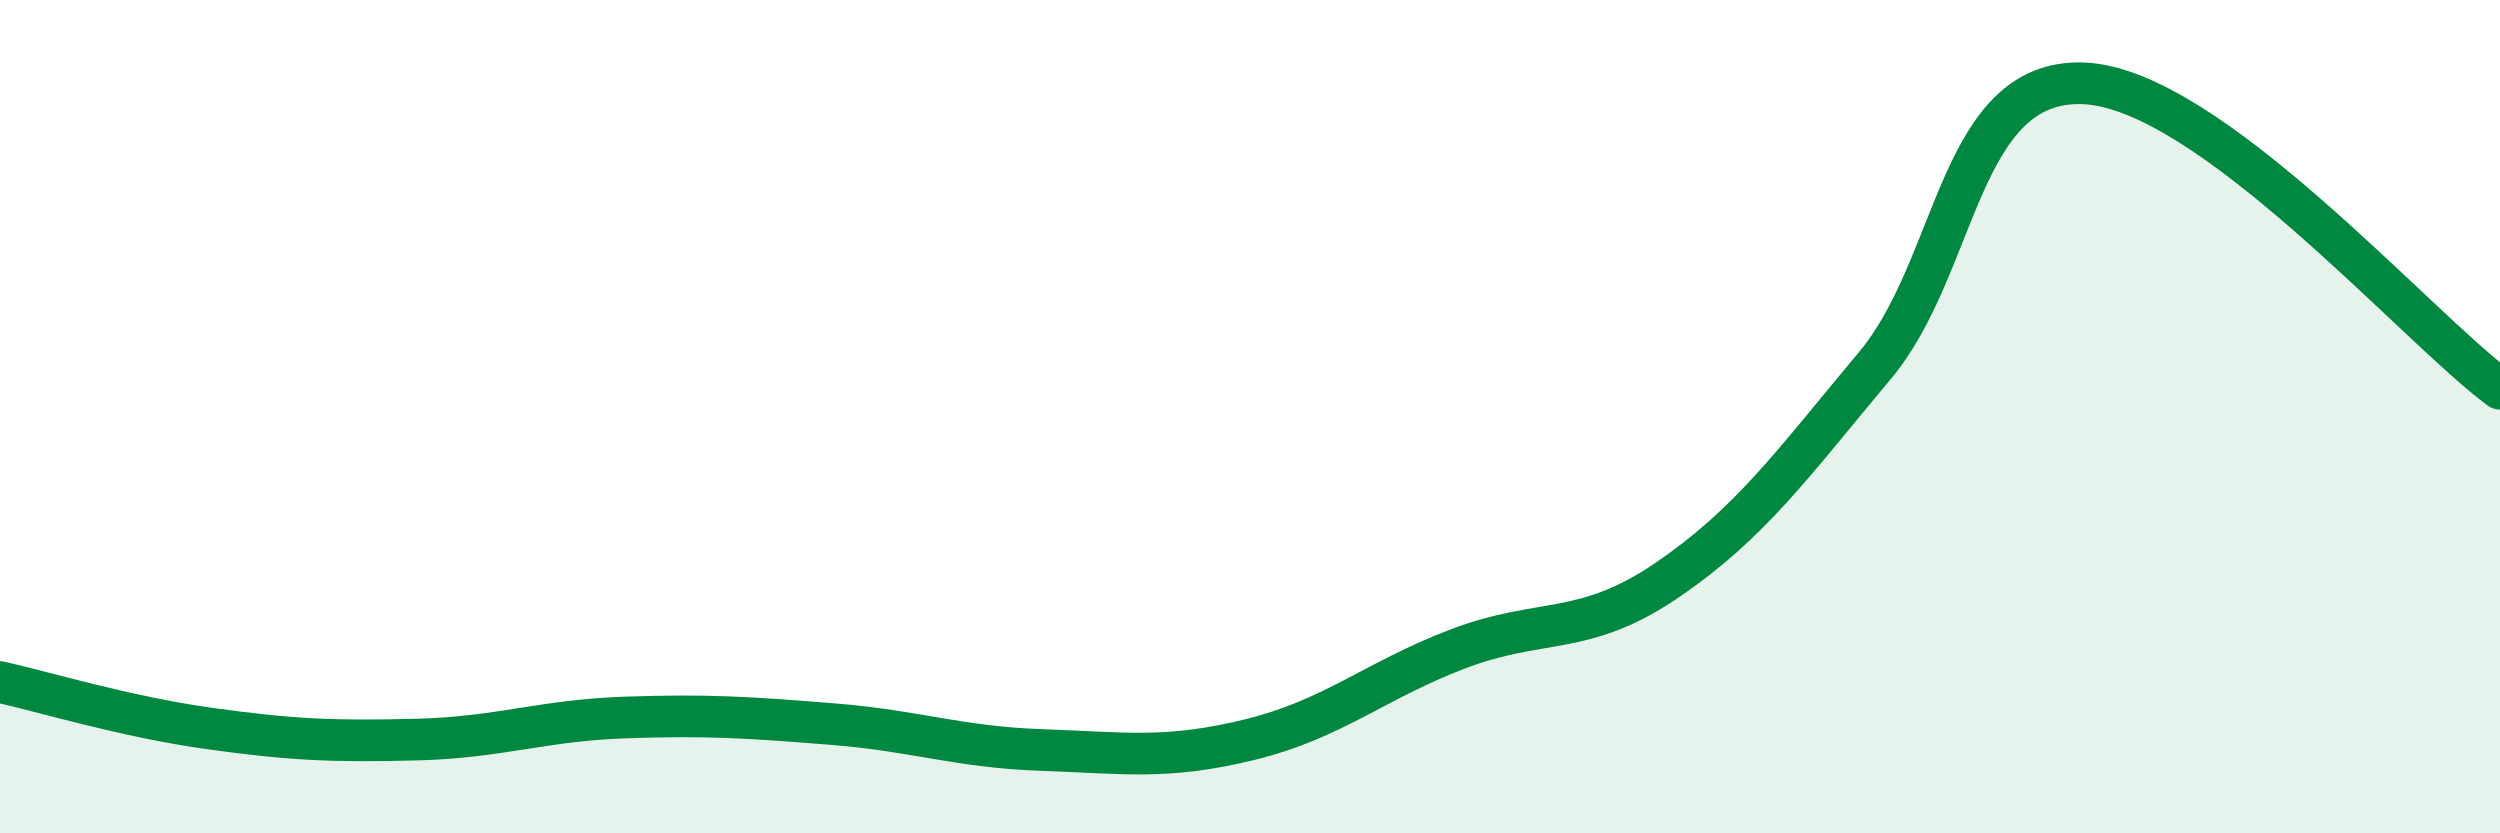
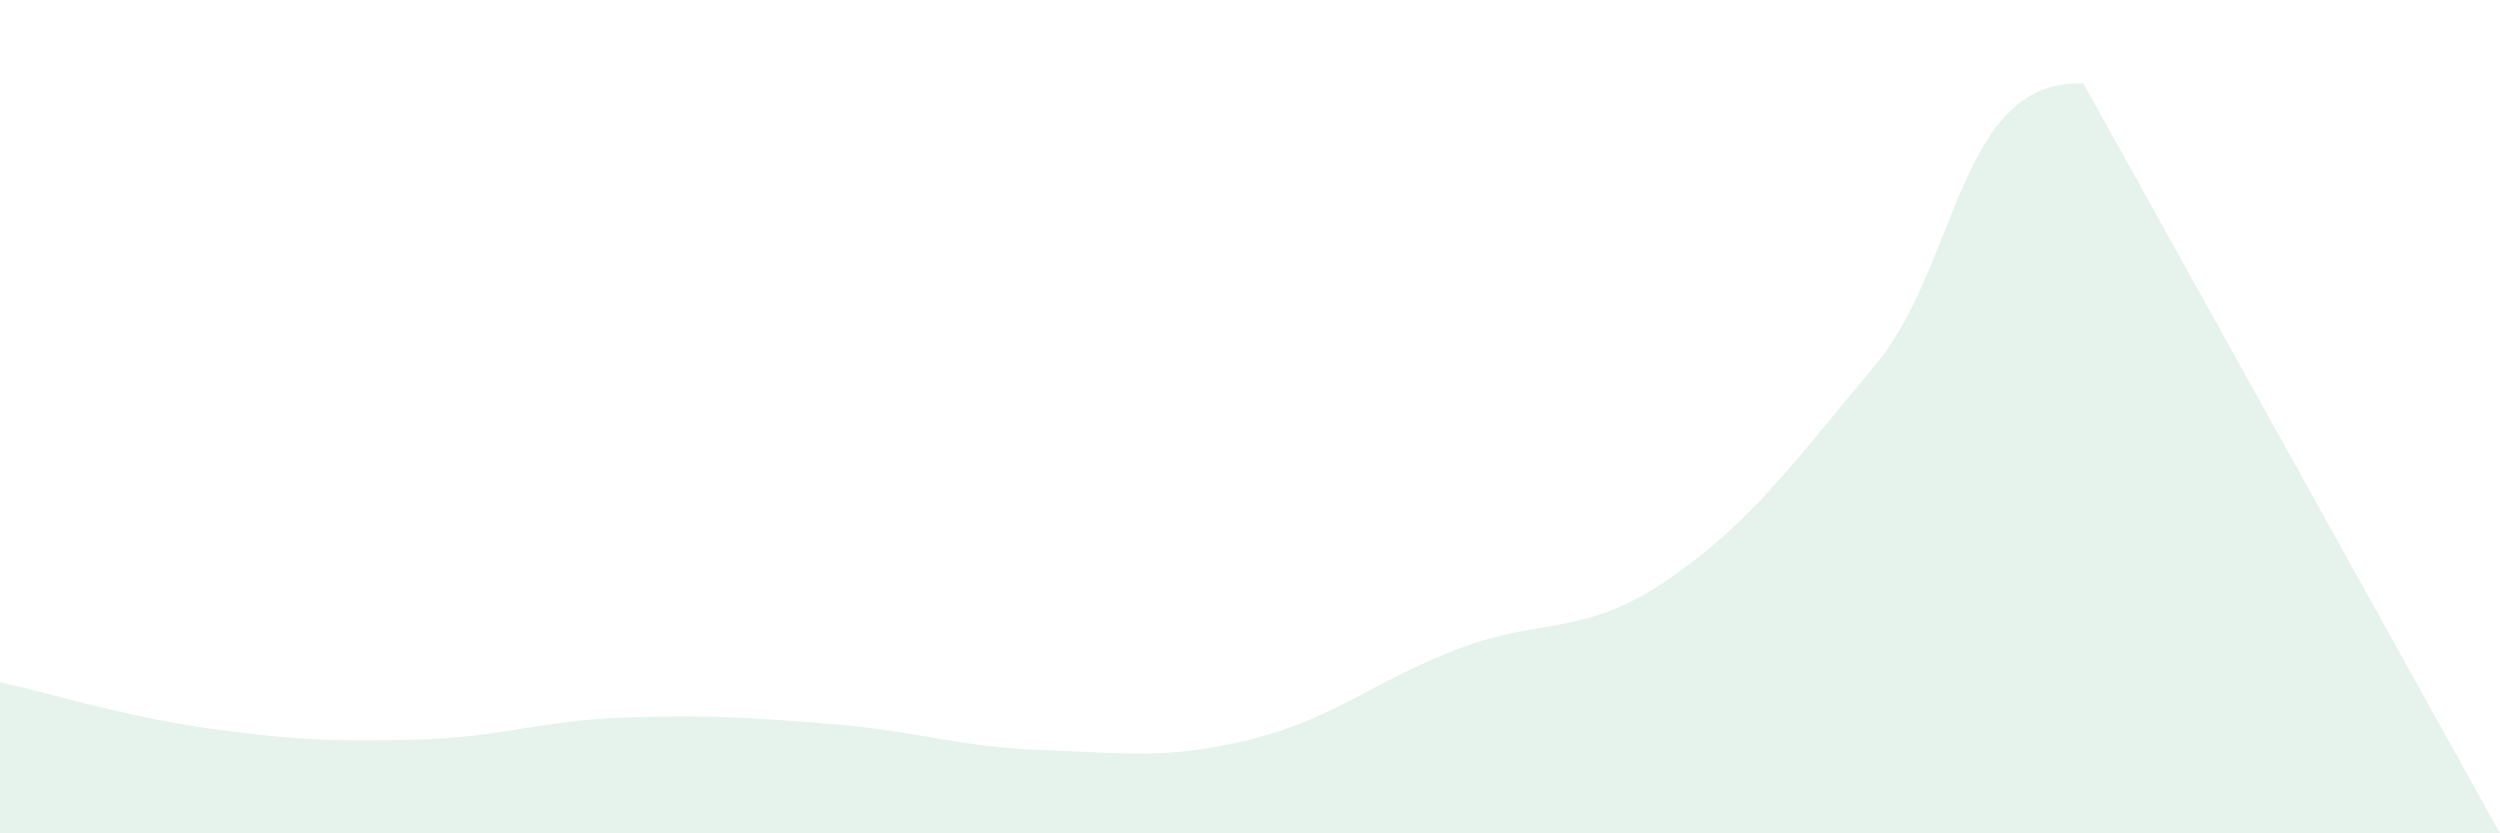
<svg xmlns="http://www.w3.org/2000/svg" width="60" height="20" viewBox="0 0 60 20">
-   <path d="M 0,16.37 C 1,16.59 3,17.2 5,17.48 C 7,17.76 8,17.8 10,17.75 C 12,17.7 13,17.29 15,17.22 C 17,17.15 18,17.22 20,17.38 C 22,17.54 23,17.93 25,18 C 27,18.07 28,18.24 30,17.75 C 32,17.26 33,16.33 35,15.57 C 37,14.81 38,15.29 40,13.93 C 42,12.57 43,11.16 45,8.77 C 47,6.38 47,1.89 50,2 C 53,2.11 58,7.86 60,9.33L60 20L0 20Z" fill="#008740" opacity="0.1" stroke-linecap="round" stroke-linejoin="round" />
-   <path d="M 0,16.37 C 1,16.59 3,17.2 5,17.48 C 7,17.76 8,17.8 10,17.75 C 12,17.7 13,17.29 15,17.22 C 17,17.15 18,17.22 20,17.38 C 22,17.54 23,17.93 25,18 C 27,18.07 28,18.24 30,17.75 C 32,17.26 33,16.33 35,15.57 C 37,14.81 38,15.29 40,13.93 C 42,12.57 43,11.16 45,8.77 C 47,6.38 47,1.89 50,2 C 53,2.11 58,7.86 60,9.33" stroke="#008740" stroke-width="1" fill="none" stroke-linecap="round" stroke-linejoin="round" />
+   <path d="M 0,16.37 C 1,16.59 3,17.2 5,17.48 C 7,17.76 8,17.8 10,17.75 C 12,17.7 13,17.29 15,17.22 C 17,17.15 18,17.22 20,17.38 C 22,17.54 23,17.93 25,18 C 27,18.07 28,18.24 30,17.75 C 32,17.26 33,16.33 35,15.57 C 37,14.81 38,15.29 40,13.93 C 42,12.57 43,11.16 45,8.77 C 47,6.38 47,1.89 50,2 L60 20L0 20Z" fill="#008740" opacity="0.1" stroke-linecap="round" stroke-linejoin="round" />
</svg>